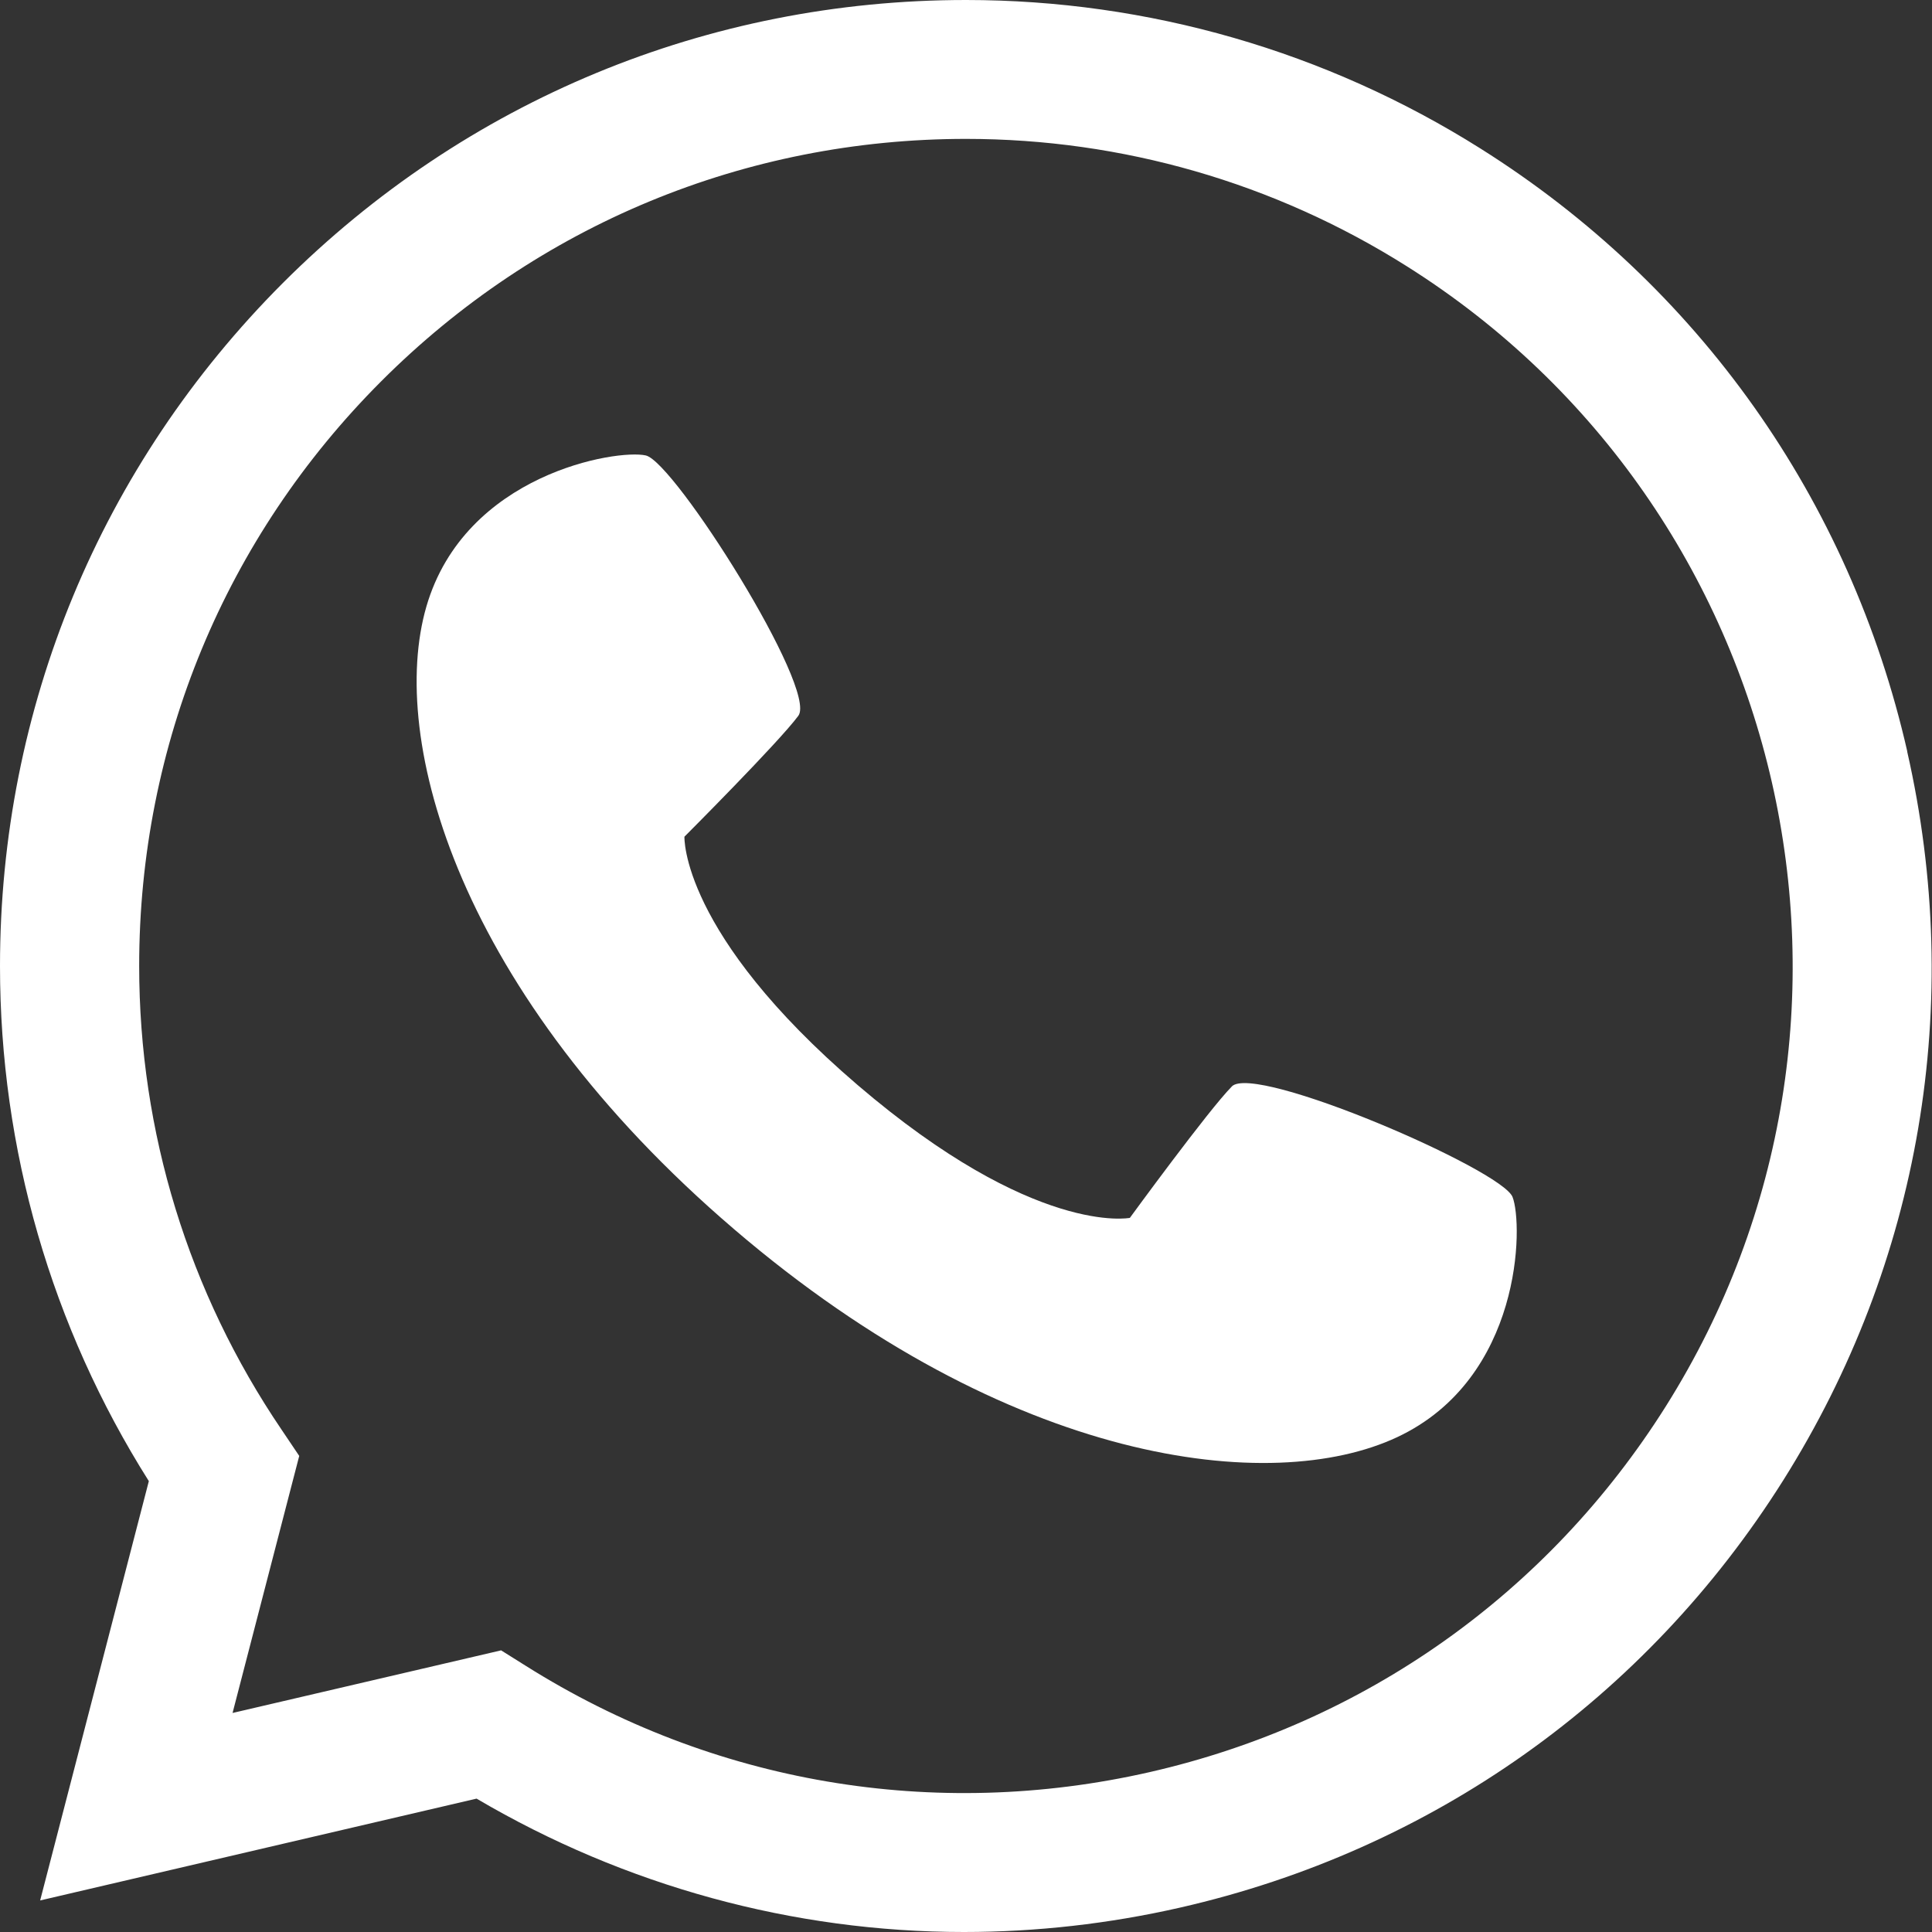
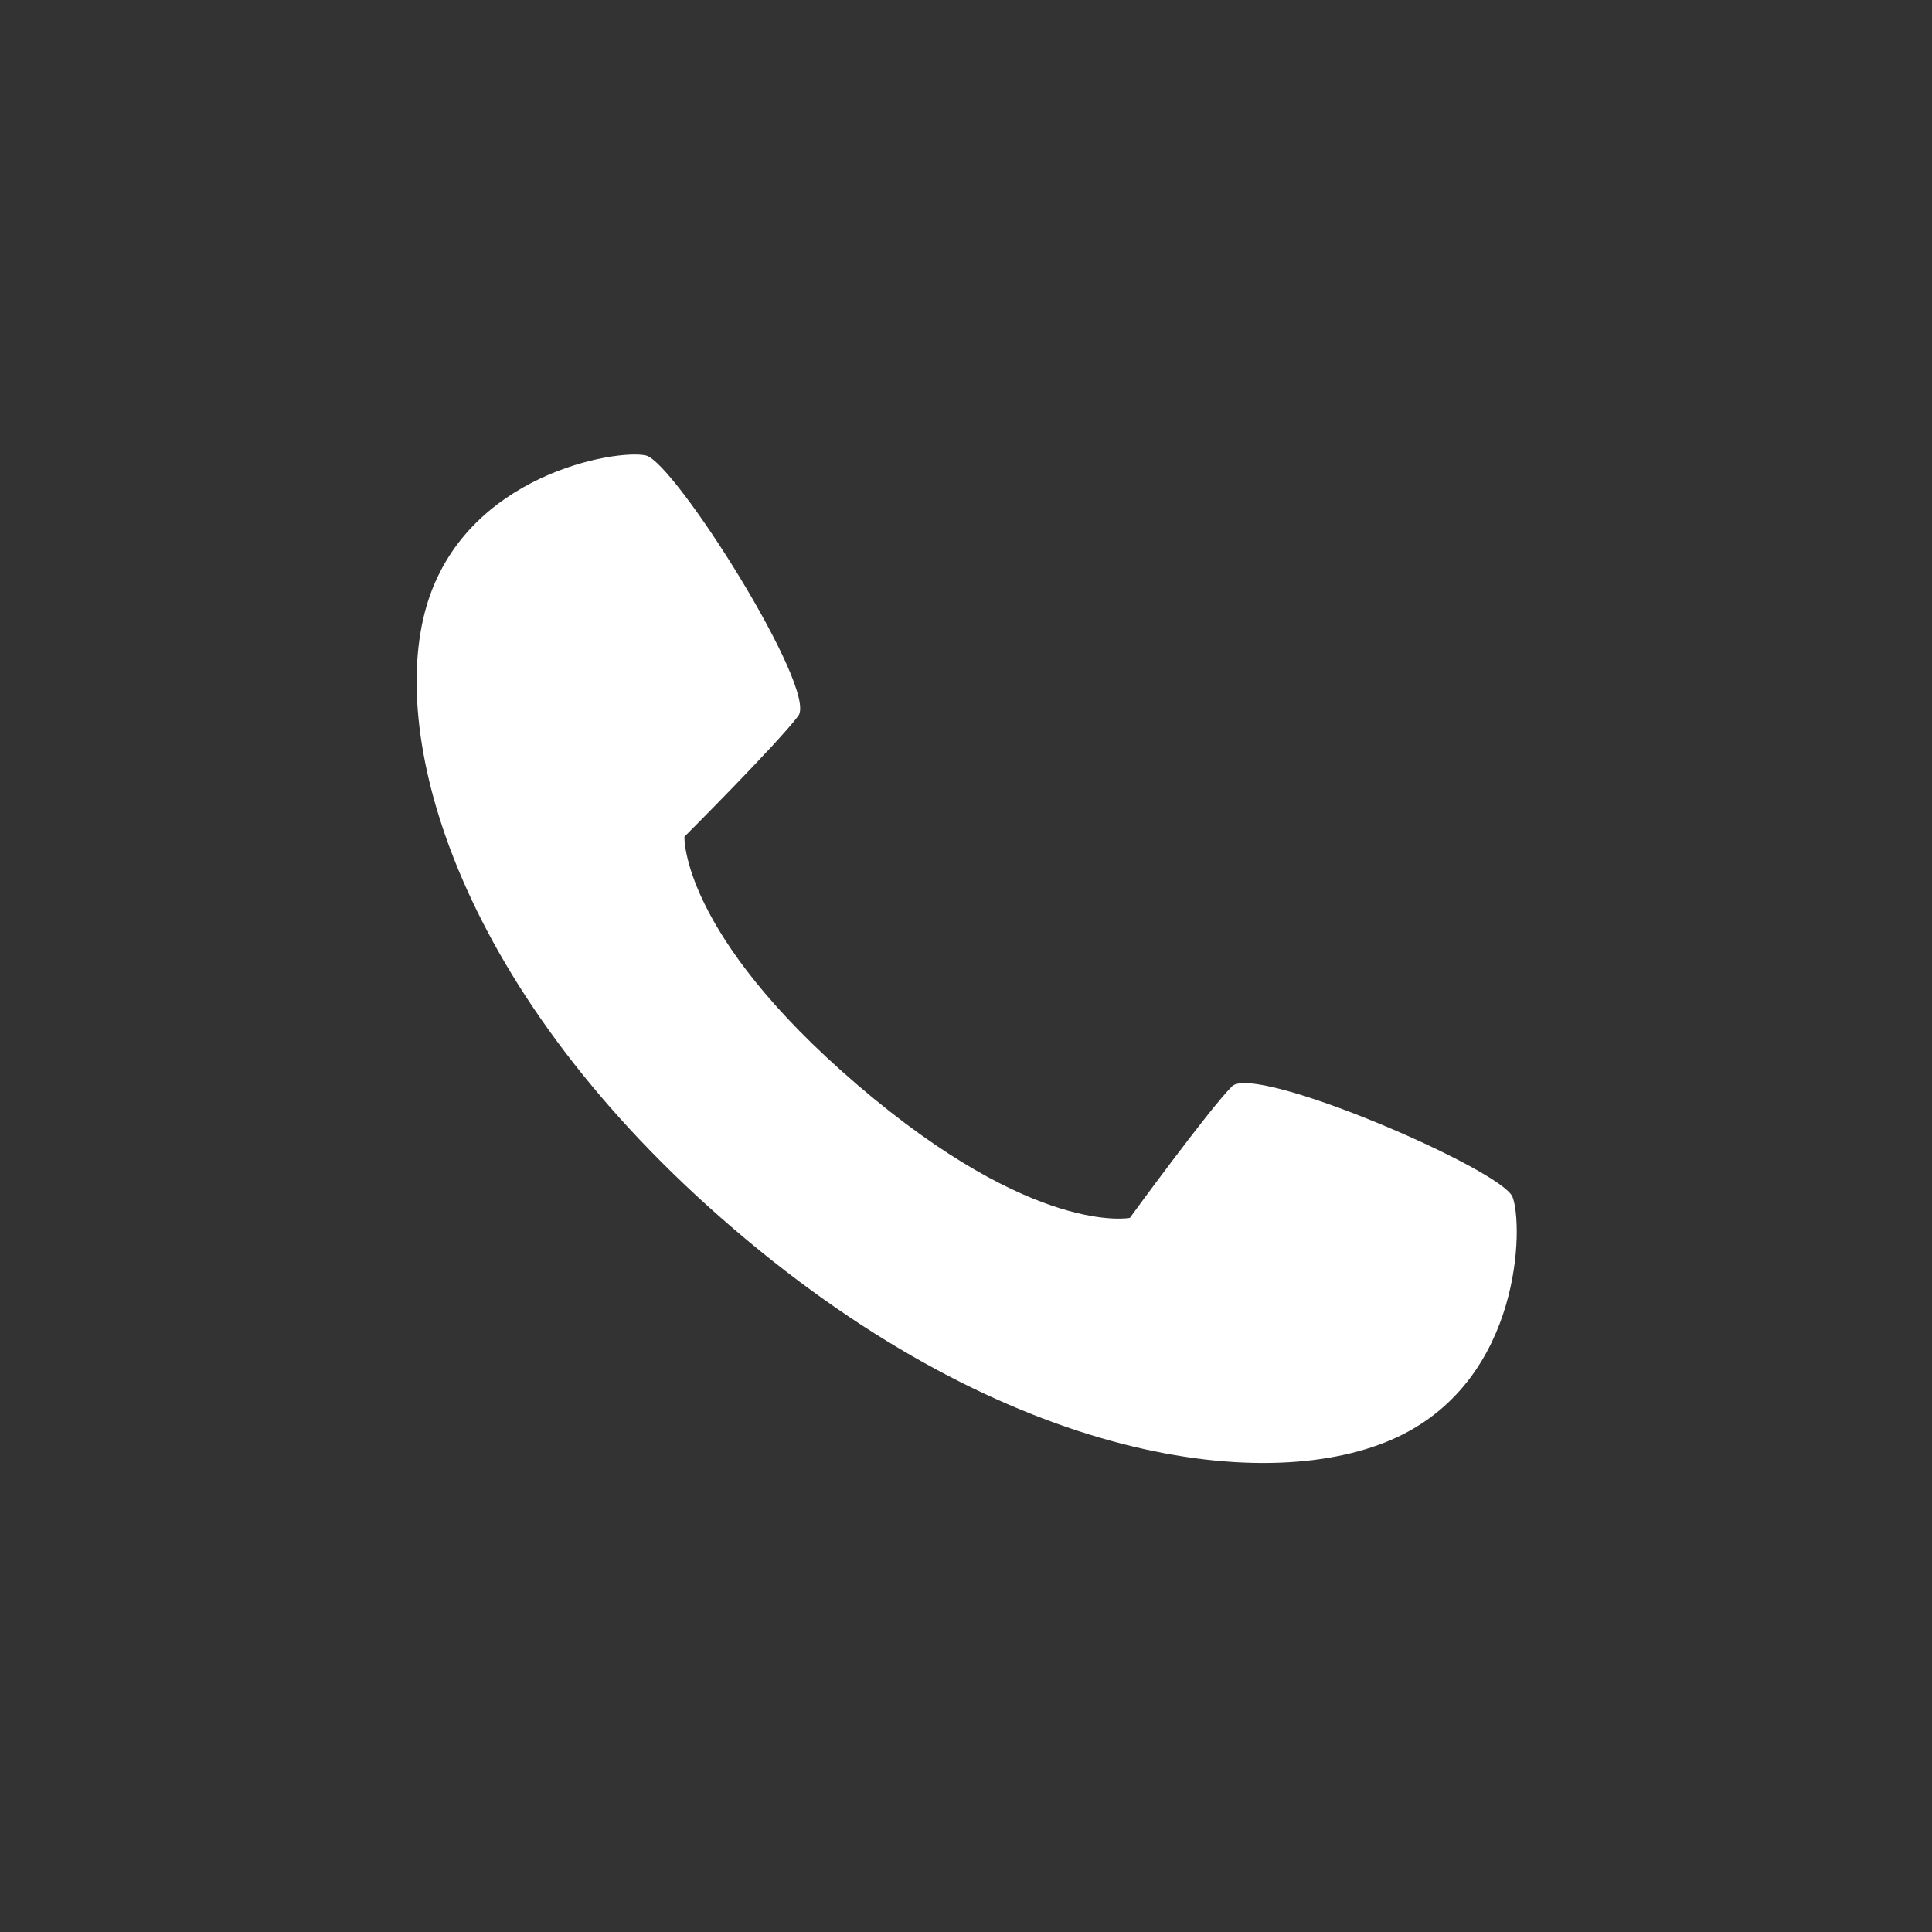
<svg xmlns="http://www.w3.org/2000/svg" width="27" height="27" viewBox="0 0 27 27" fill="none">
  <rect x="0" y="0" width="27" height="27" fill="#333333" stroke="none" />
-   <path d="M26.655 10.504C25.854 6.984 23.735 3.991 20.687 2.074C18.533 0.718 16.046 0 13.499 0C9.893 0 6.504 1.405 3.953 3.955C1.405 6.506 0 9.895 0 13.501C0 16.057 0.718 18.542 2.08 20.699L0.561 26.559L6.66 25.136C8.734 26.357 11.085 27 13.471 27C14.48 27 15.496 26.886 16.492 26.659C20.009 25.858 23.002 23.737 24.922 20.686C26.839 17.638 27.454 14.022 26.653 10.502L26.655 10.504ZM4.18 20.344L3.935 19.98C2.633 18.06 1.945 15.819 1.945 13.499C1.945 10.412 3.147 7.509 5.33 5.326C7.513 3.143 10.414 1.941 13.501 1.941C15.682 1.941 17.809 2.554 19.654 3.717C25.048 7.11 26.674 14.259 23.281 19.652C21.636 22.265 19.075 24.08 16.065 24.766C13.055 25.451 9.958 24.924 7.346 23.279L7.003 23.064L3.25 23.939L4.182 20.346L4.18 20.344Z" fill="white" />
  <path d="M17.213 15.186C16.889 15.513 15.79 17.02 15.79 17.02C15.79 17.02 14.464 17.285 11.986 15.164C9.509 13.043 9.565 11.693 9.565 11.693C9.565 11.693 10.885 10.372 11.157 10.003C11.431 9.631 9.426 6.455 9.025 6.365C8.624 6.274 6.499 6.62 5.959 8.476C5.419 10.335 6.407 13.883 10.261 17.18C14.115 20.479 17.774 20.906 19.525 20.085C21.277 19.264 21.288 17.11 21.138 16.728C20.988 16.345 17.539 14.856 17.215 15.183L17.213 15.186Z" fill="white" />
</svg>